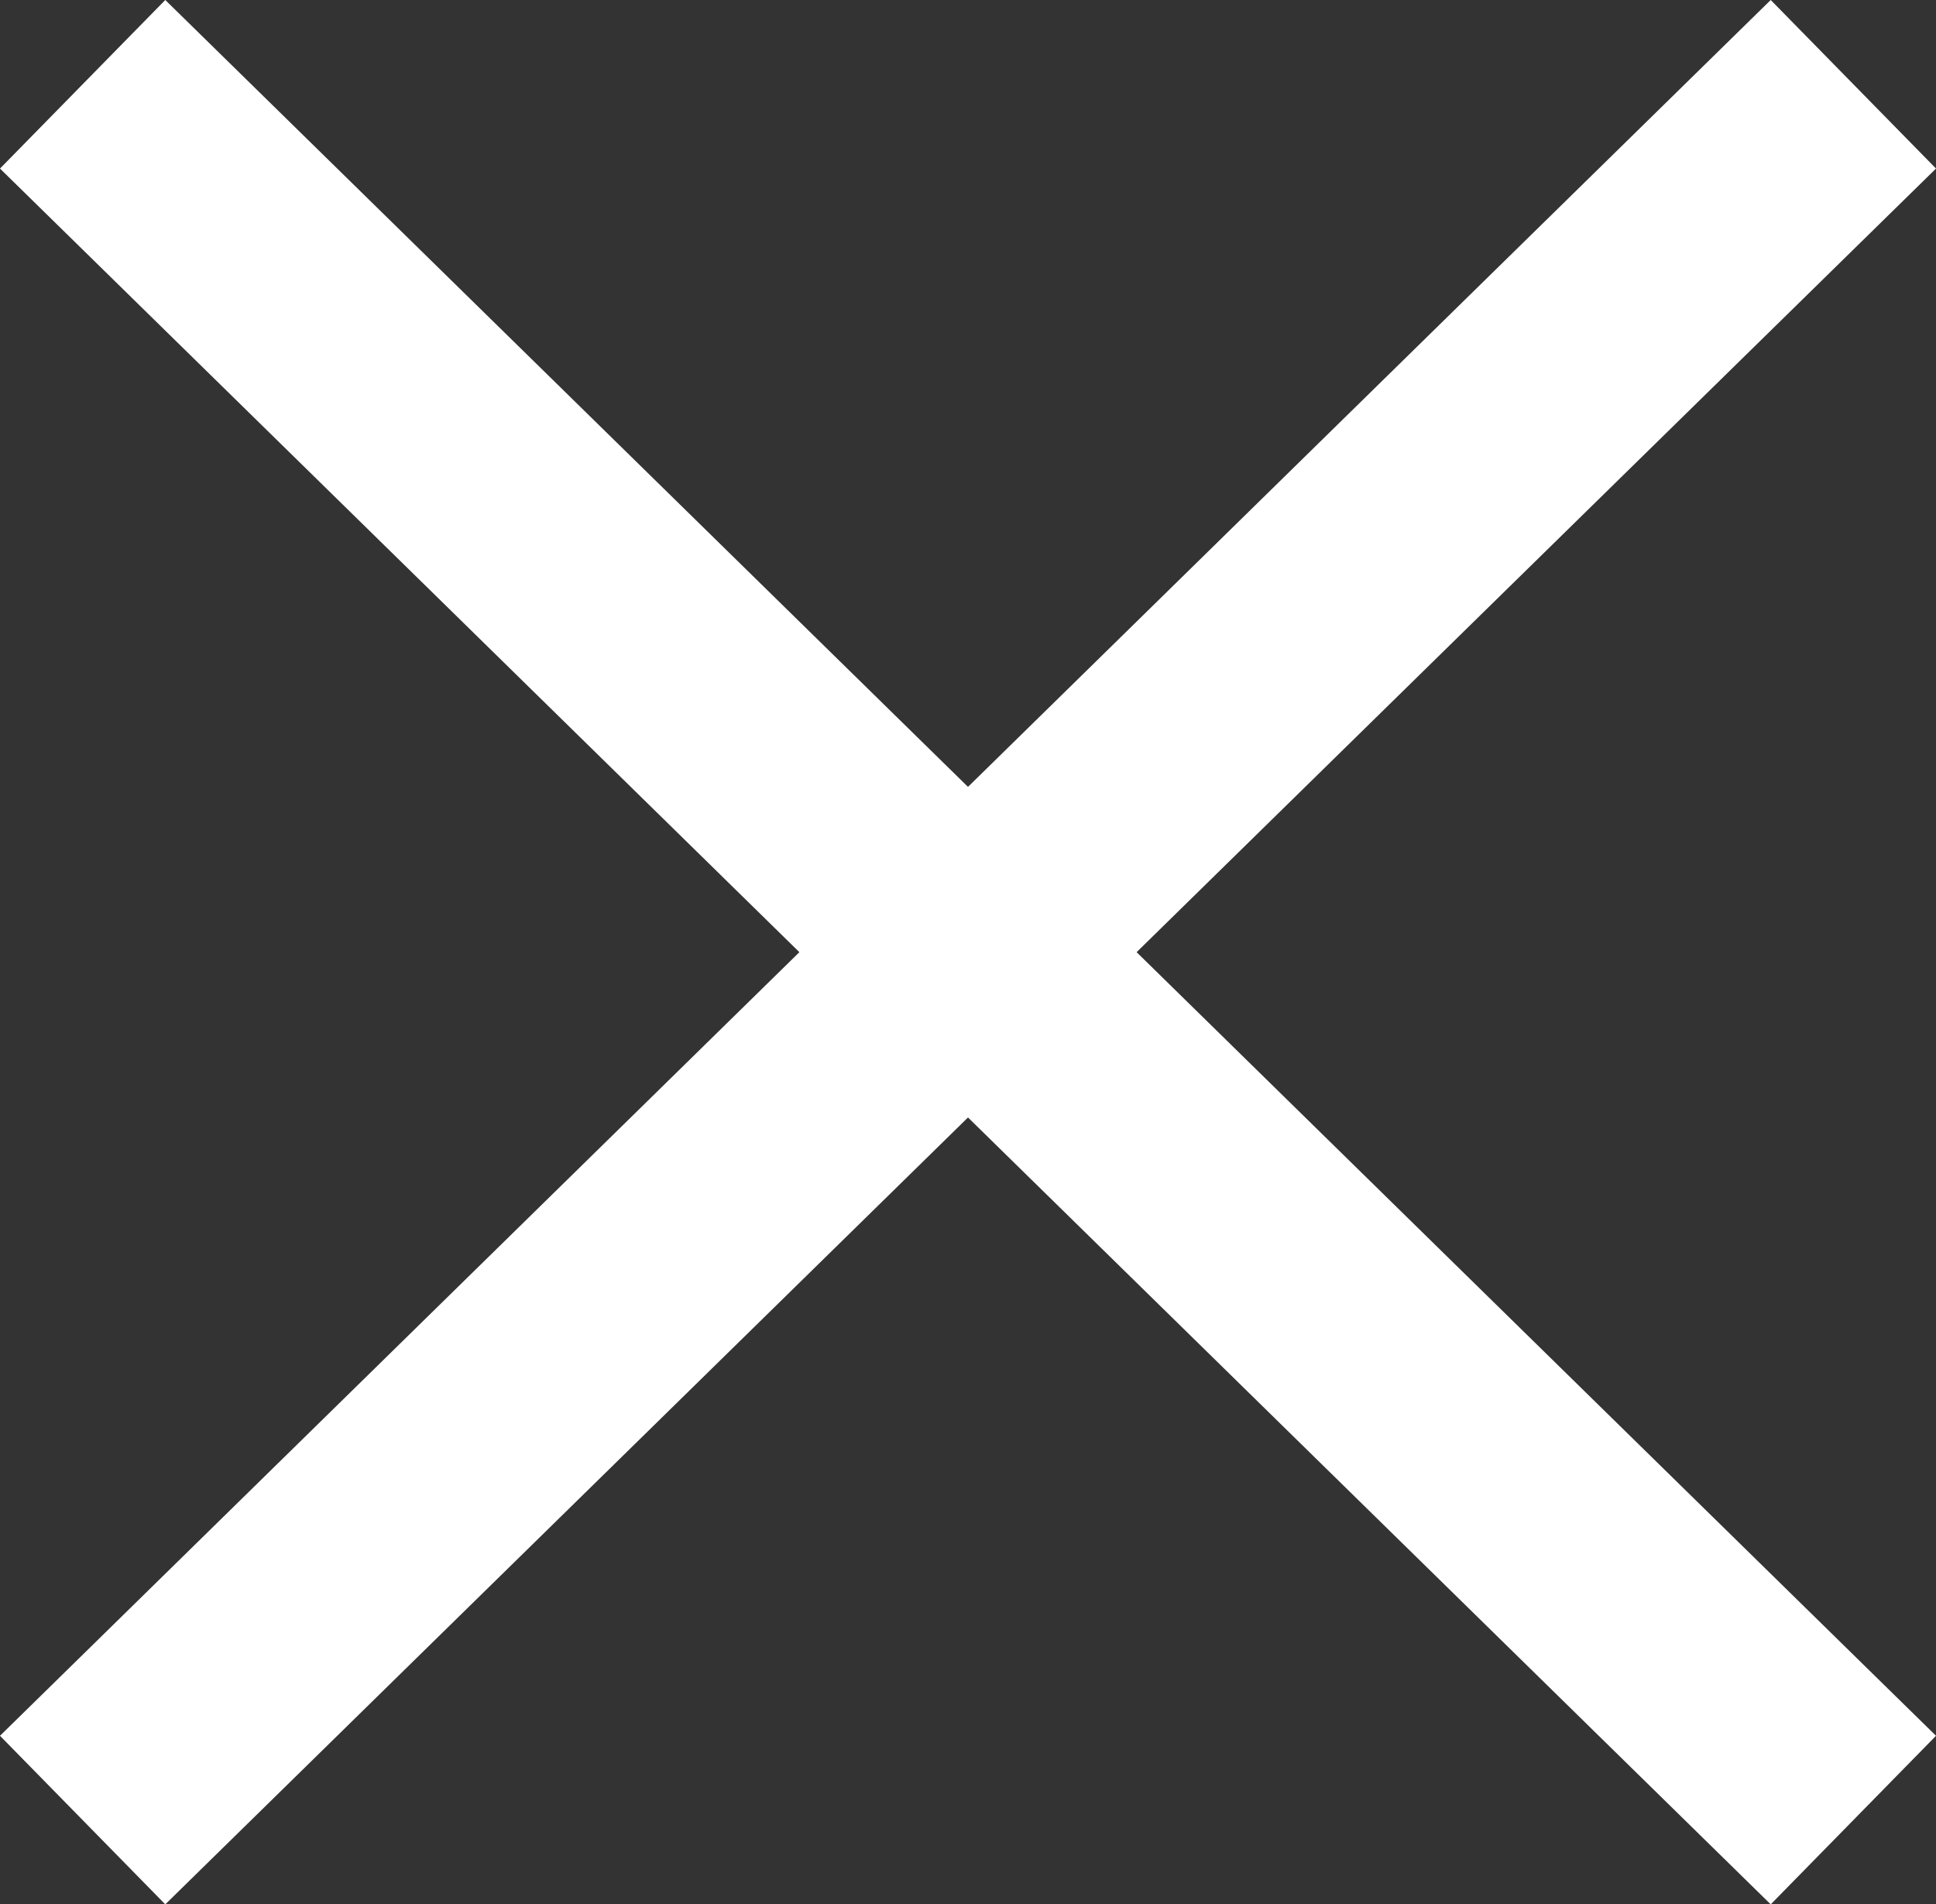
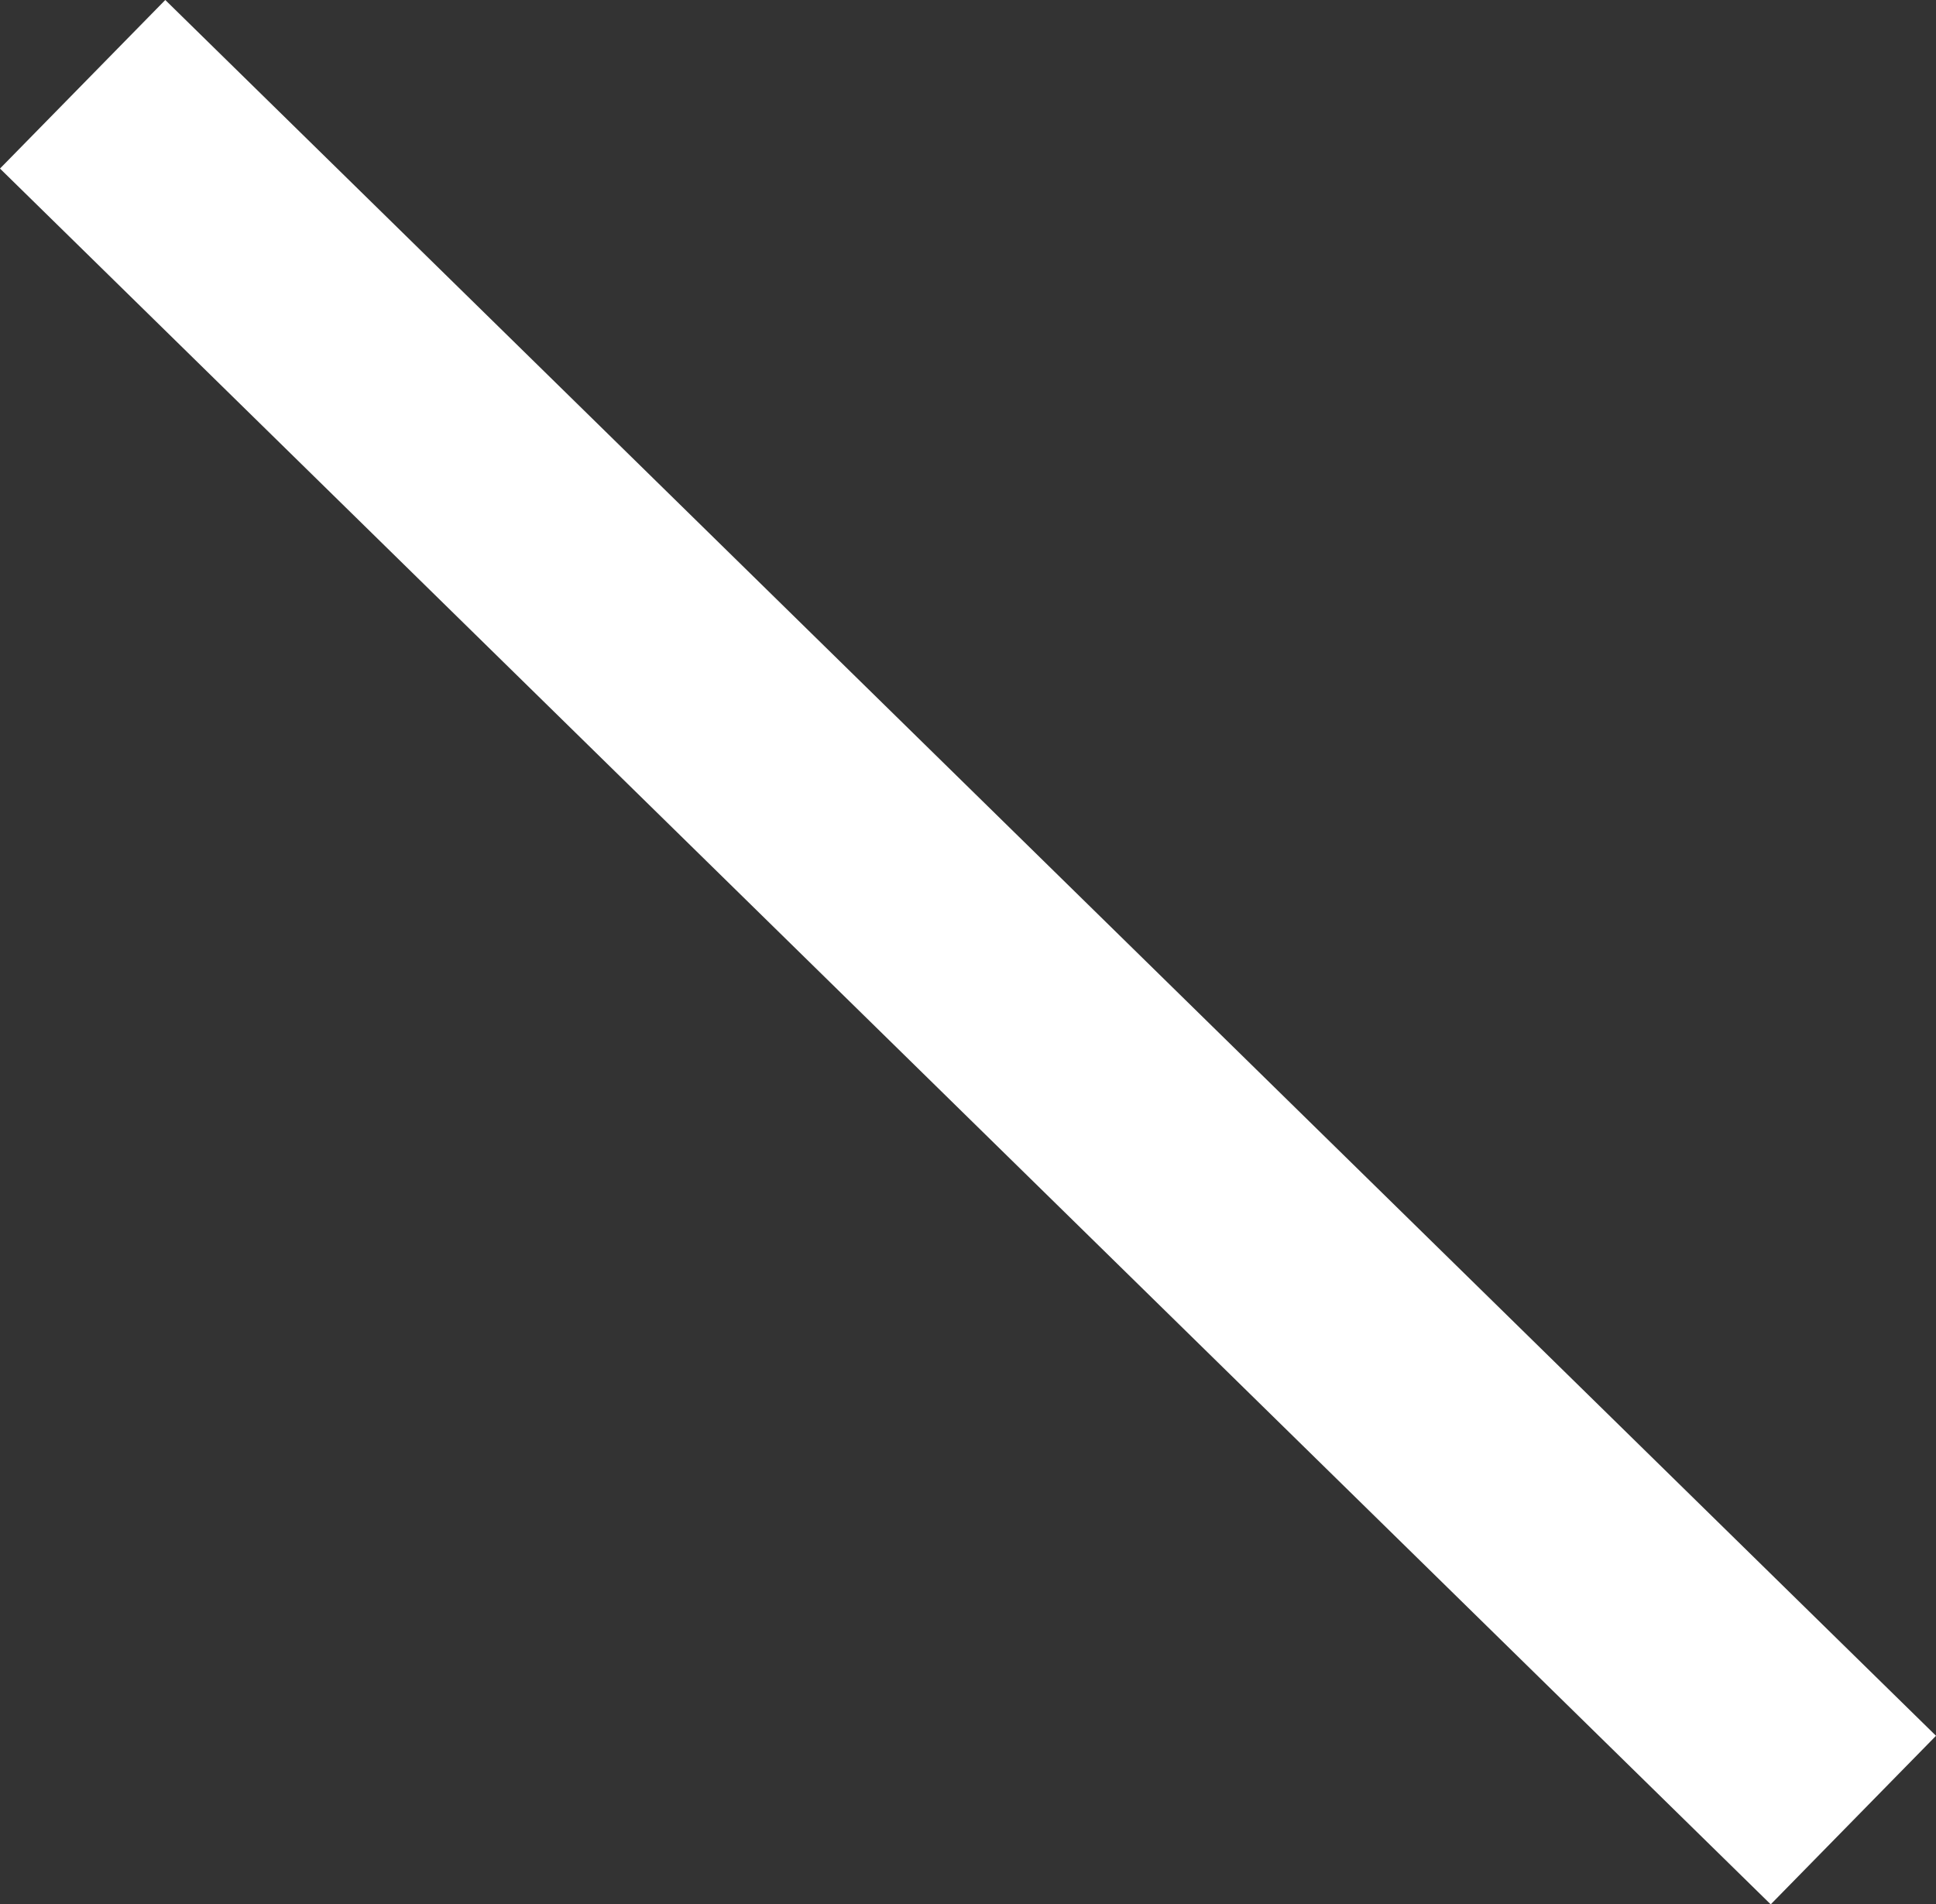
<svg xmlns="http://www.w3.org/2000/svg" width="24.6" height="24.201" viewBox="0 0 24.6 24.201">
  <rect x="0" y="0" width="24.6" height="24.201" fill="#333333" stroke="none" />
  <g transform="translate(-1756.45 -130.429)">
    <line x2="22.5" y2="22.059" transform="translate(1757.5 131.5)" fill="none" stroke="#ffffff" stroke-width="3" />
-     <line x1="22.5" y2="22.059" transform="translate(1757.5 131.5)" fill="none" stroke="#ffffff" stroke-width="3" />
  </g>
</svg>